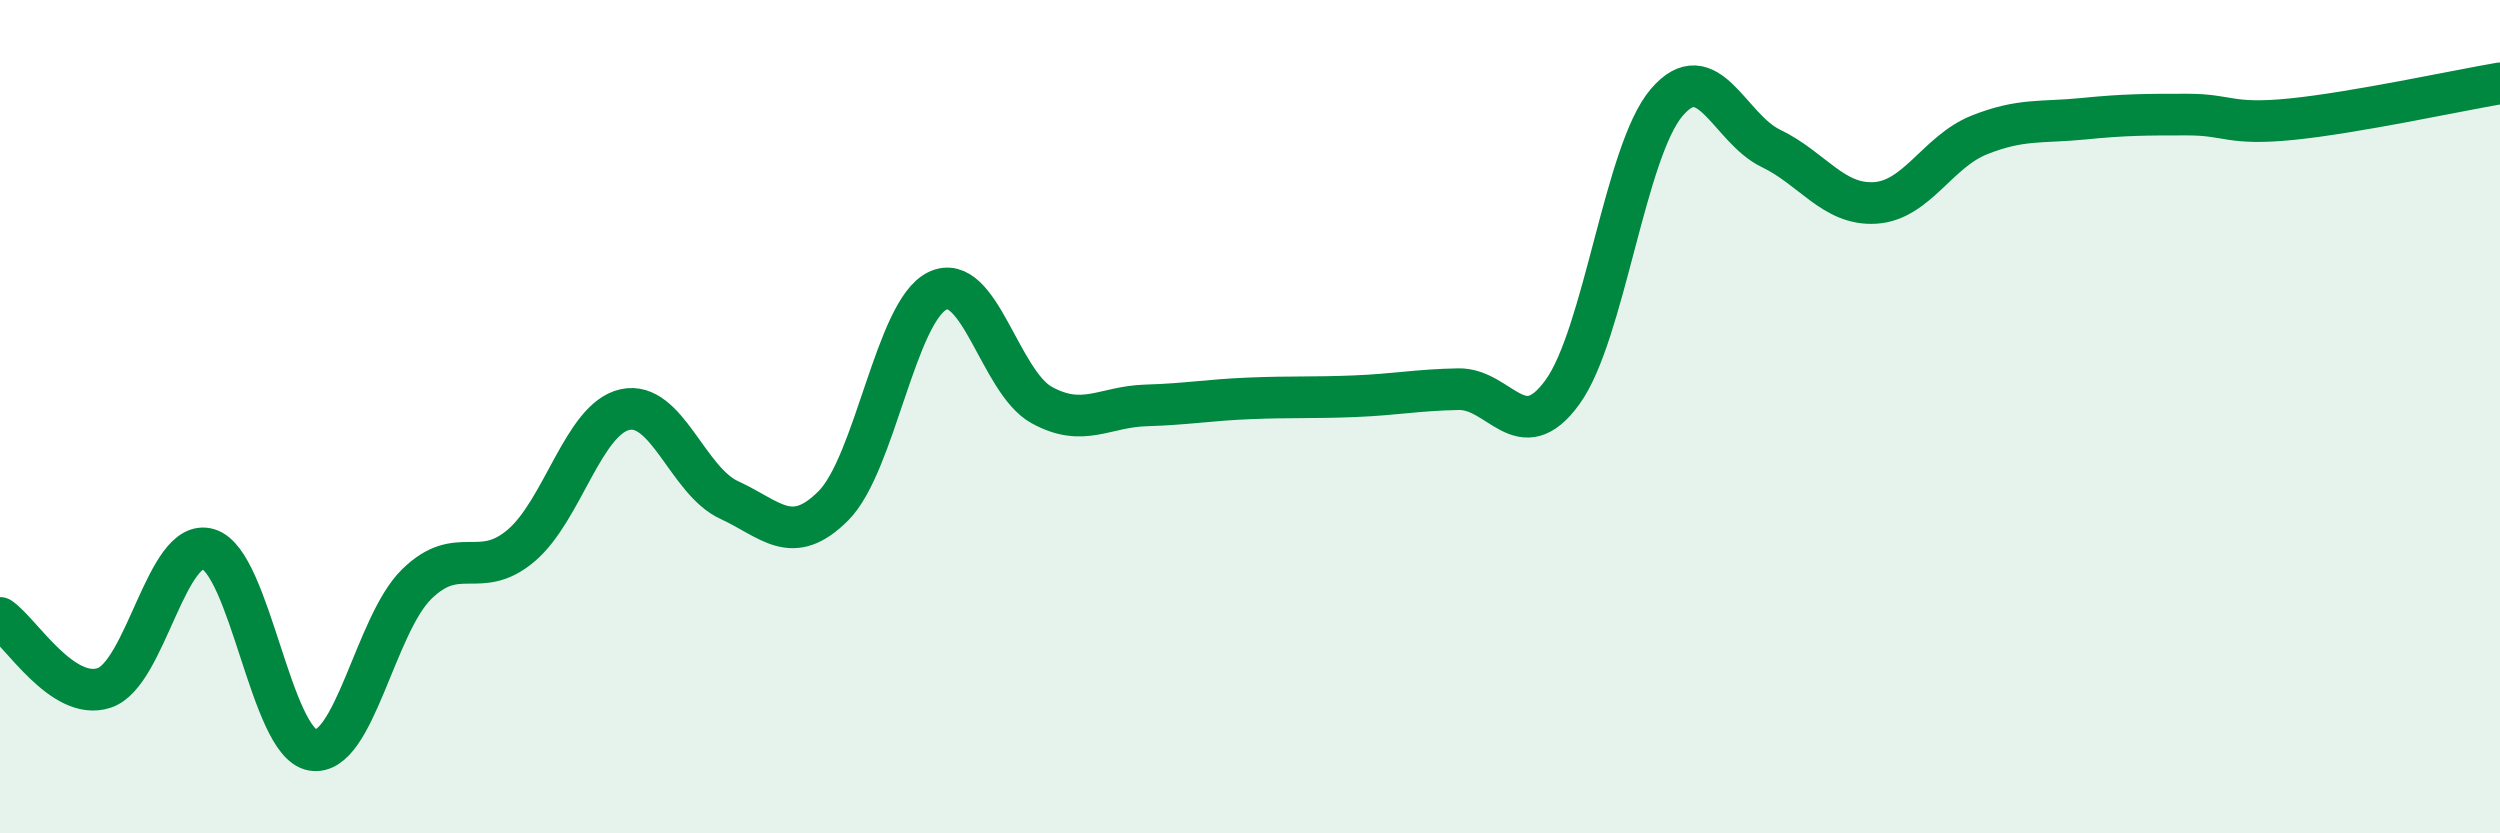
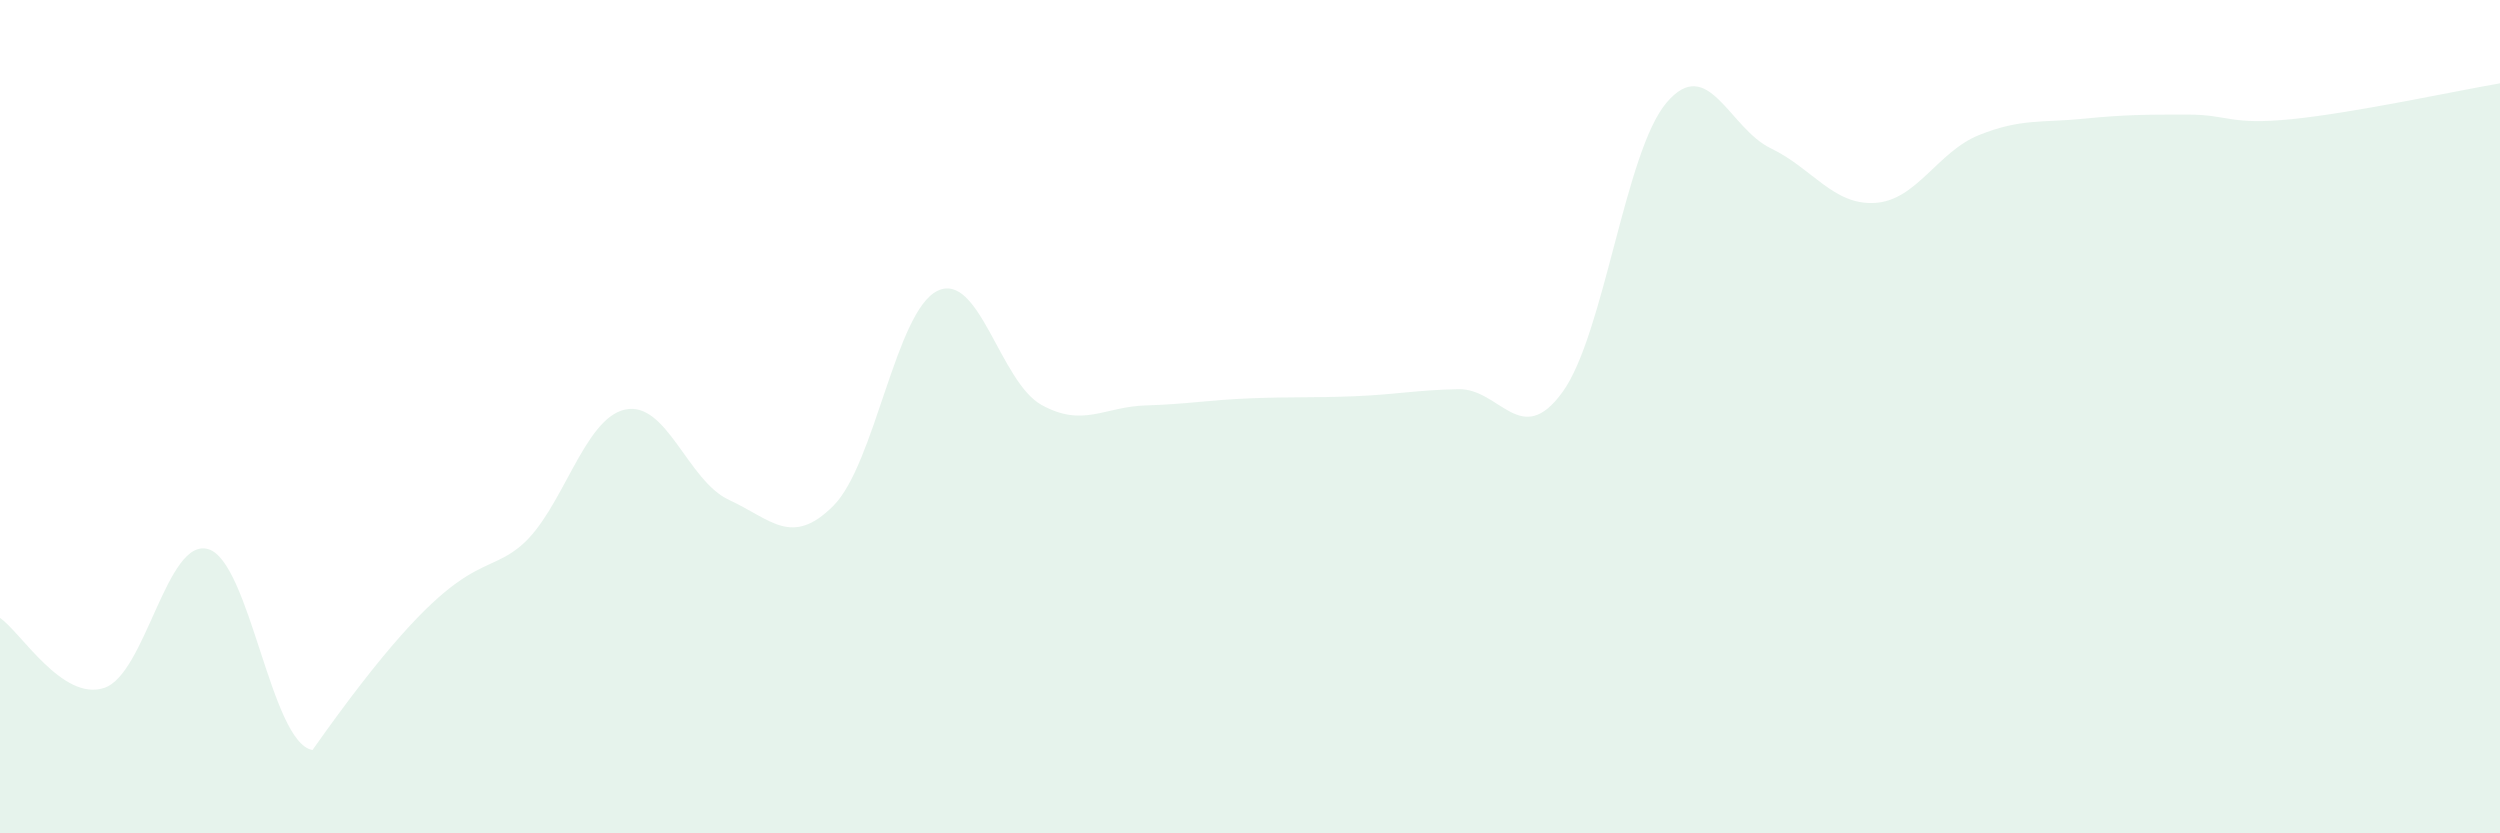
<svg xmlns="http://www.w3.org/2000/svg" width="60" height="20" viewBox="0 0 60 20">
-   <path d="M 0,14.83 C 0.5,15.17 1.5,16.84 2.5,16.51 C 3.5,16.18 4,12.88 5,13.18 C 6,13.48 6.5,17.83 7.5,18 C 8.5,18.17 9,15 10,14.02 C 11,13.04 11.5,13.94 12.5,13.1 C 13.5,12.26 14,10.05 15,9.83 C 16,9.61 16.5,11.54 17.5,12 C 18.5,12.46 19,13.14 20,12.14 C 21,11.14 21.5,7.46 22.5,6.98 C 23.5,6.5 24,9.17 25,9.72 C 26,10.27 26.5,9.76 27.5,9.73 C 28.5,9.7 29,9.6 30,9.56 C 31,9.52 31.5,9.55 32.5,9.51 C 33.5,9.47 34,9.36 35,9.34 C 36,9.32 36.5,10.79 37.5,9.41 C 38.5,8.03 39,3.63 40,2.46 C 41,1.29 41.5,3.08 42.5,3.56 C 43.5,4.04 44,4.93 45,4.87 C 46,4.81 46.5,3.64 47.5,3.24 C 48.5,2.84 49,2.95 50,2.85 C 51,2.75 51.5,2.75 52.5,2.75 C 53.5,2.75 53.5,3.01 55,2.86 C 56.5,2.71 59,2.17 60,2L60 20L0 20Z" fill="#008740" opacity="0.1" stroke-linecap="round" stroke-linejoin="round" />
-   <path d="M 0,14.83 C 0.5,15.17 1.5,16.84 2.5,16.51 C 3.5,16.18 4,12.88 5,13.18 C 6,13.48 6.5,17.83 7.5,18 C 8.5,18.17 9,15 10,14.02 C 11,13.04 11.5,13.94 12.5,13.1 C 13.5,12.26 14,10.05 15,9.83 C 16,9.61 16.5,11.54 17.5,12 C 18.5,12.46 19,13.14 20,12.14 C 21,11.14 21.5,7.46 22.5,6.98 C 23.5,6.5 24,9.17 25,9.72 C 26,10.27 26.5,9.76 27.5,9.73 C 28.5,9.7 29,9.6 30,9.56 C 31,9.52 31.5,9.55 32.5,9.51 C 33.5,9.47 34,9.36 35,9.34 C 36,9.32 36.5,10.79 37.5,9.41 C 38.5,8.03 39,3.63 40,2.46 C 41,1.29 41.5,3.08 42.5,3.56 C 43.5,4.04 44,4.93 45,4.87 C 46,4.81 46.5,3.64 47.5,3.24 C 48.5,2.84 49,2.95 50,2.85 C 51,2.75 51.5,2.75 52.5,2.75 C 53.5,2.75 53.5,3.01 55,2.86 C 56.5,2.71 59,2.17 60,2" stroke="#008740" stroke-width="1" fill="none" stroke-linecap="round" stroke-linejoin="round" />
+   <path d="M 0,14.83 C 0.5,15.17 1.5,16.84 2.5,16.51 C 3.5,16.18 4,12.88 5,13.18 C 6,13.48 6.5,17.83 7.5,18 C 11,13.04 11.5,13.94 12.5,13.1 C 13.5,12.26 14,10.05 15,9.83 C 16,9.61 16.5,11.54 17.5,12 C 18.5,12.46 19,13.14 20,12.14 C 21,11.14 21.5,7.46 22.5,6.98 C 23.5,6.5 24,9.17 25,9.72 C 26,10.27 26.5,9.76 27.5,9.73 C 28.5,9.7 29,9.6 30,9.56 C 31,9.52 31.5,9.55 32.5,9.51 C 33.5,9.47 34,9.36 35,9.34 C 36,9.32 36.5,10.79 37.5,9.41 C 38.5,8.03 39,3.63 40,2.46 C 41,1.29 41.5,3.08 42.5,3.56 C 43.5,4.04 44,4.93 45,4.87 C 46,4.81 46.5,3.64 47.5,3.24 C 48.5,2.84 49,2.95 50,2.85 C 51,2.75 51.5,2.75 52.5,2.75 C 53.5,2.75 53.5,3.01 55,2.86 C 56.5,2.71 59,2.17 60,2L60 20L0 20Z" fill="#008740" opacity="0.1" stroke-linecap="round" stroke-linejoin="round" />
</svg>